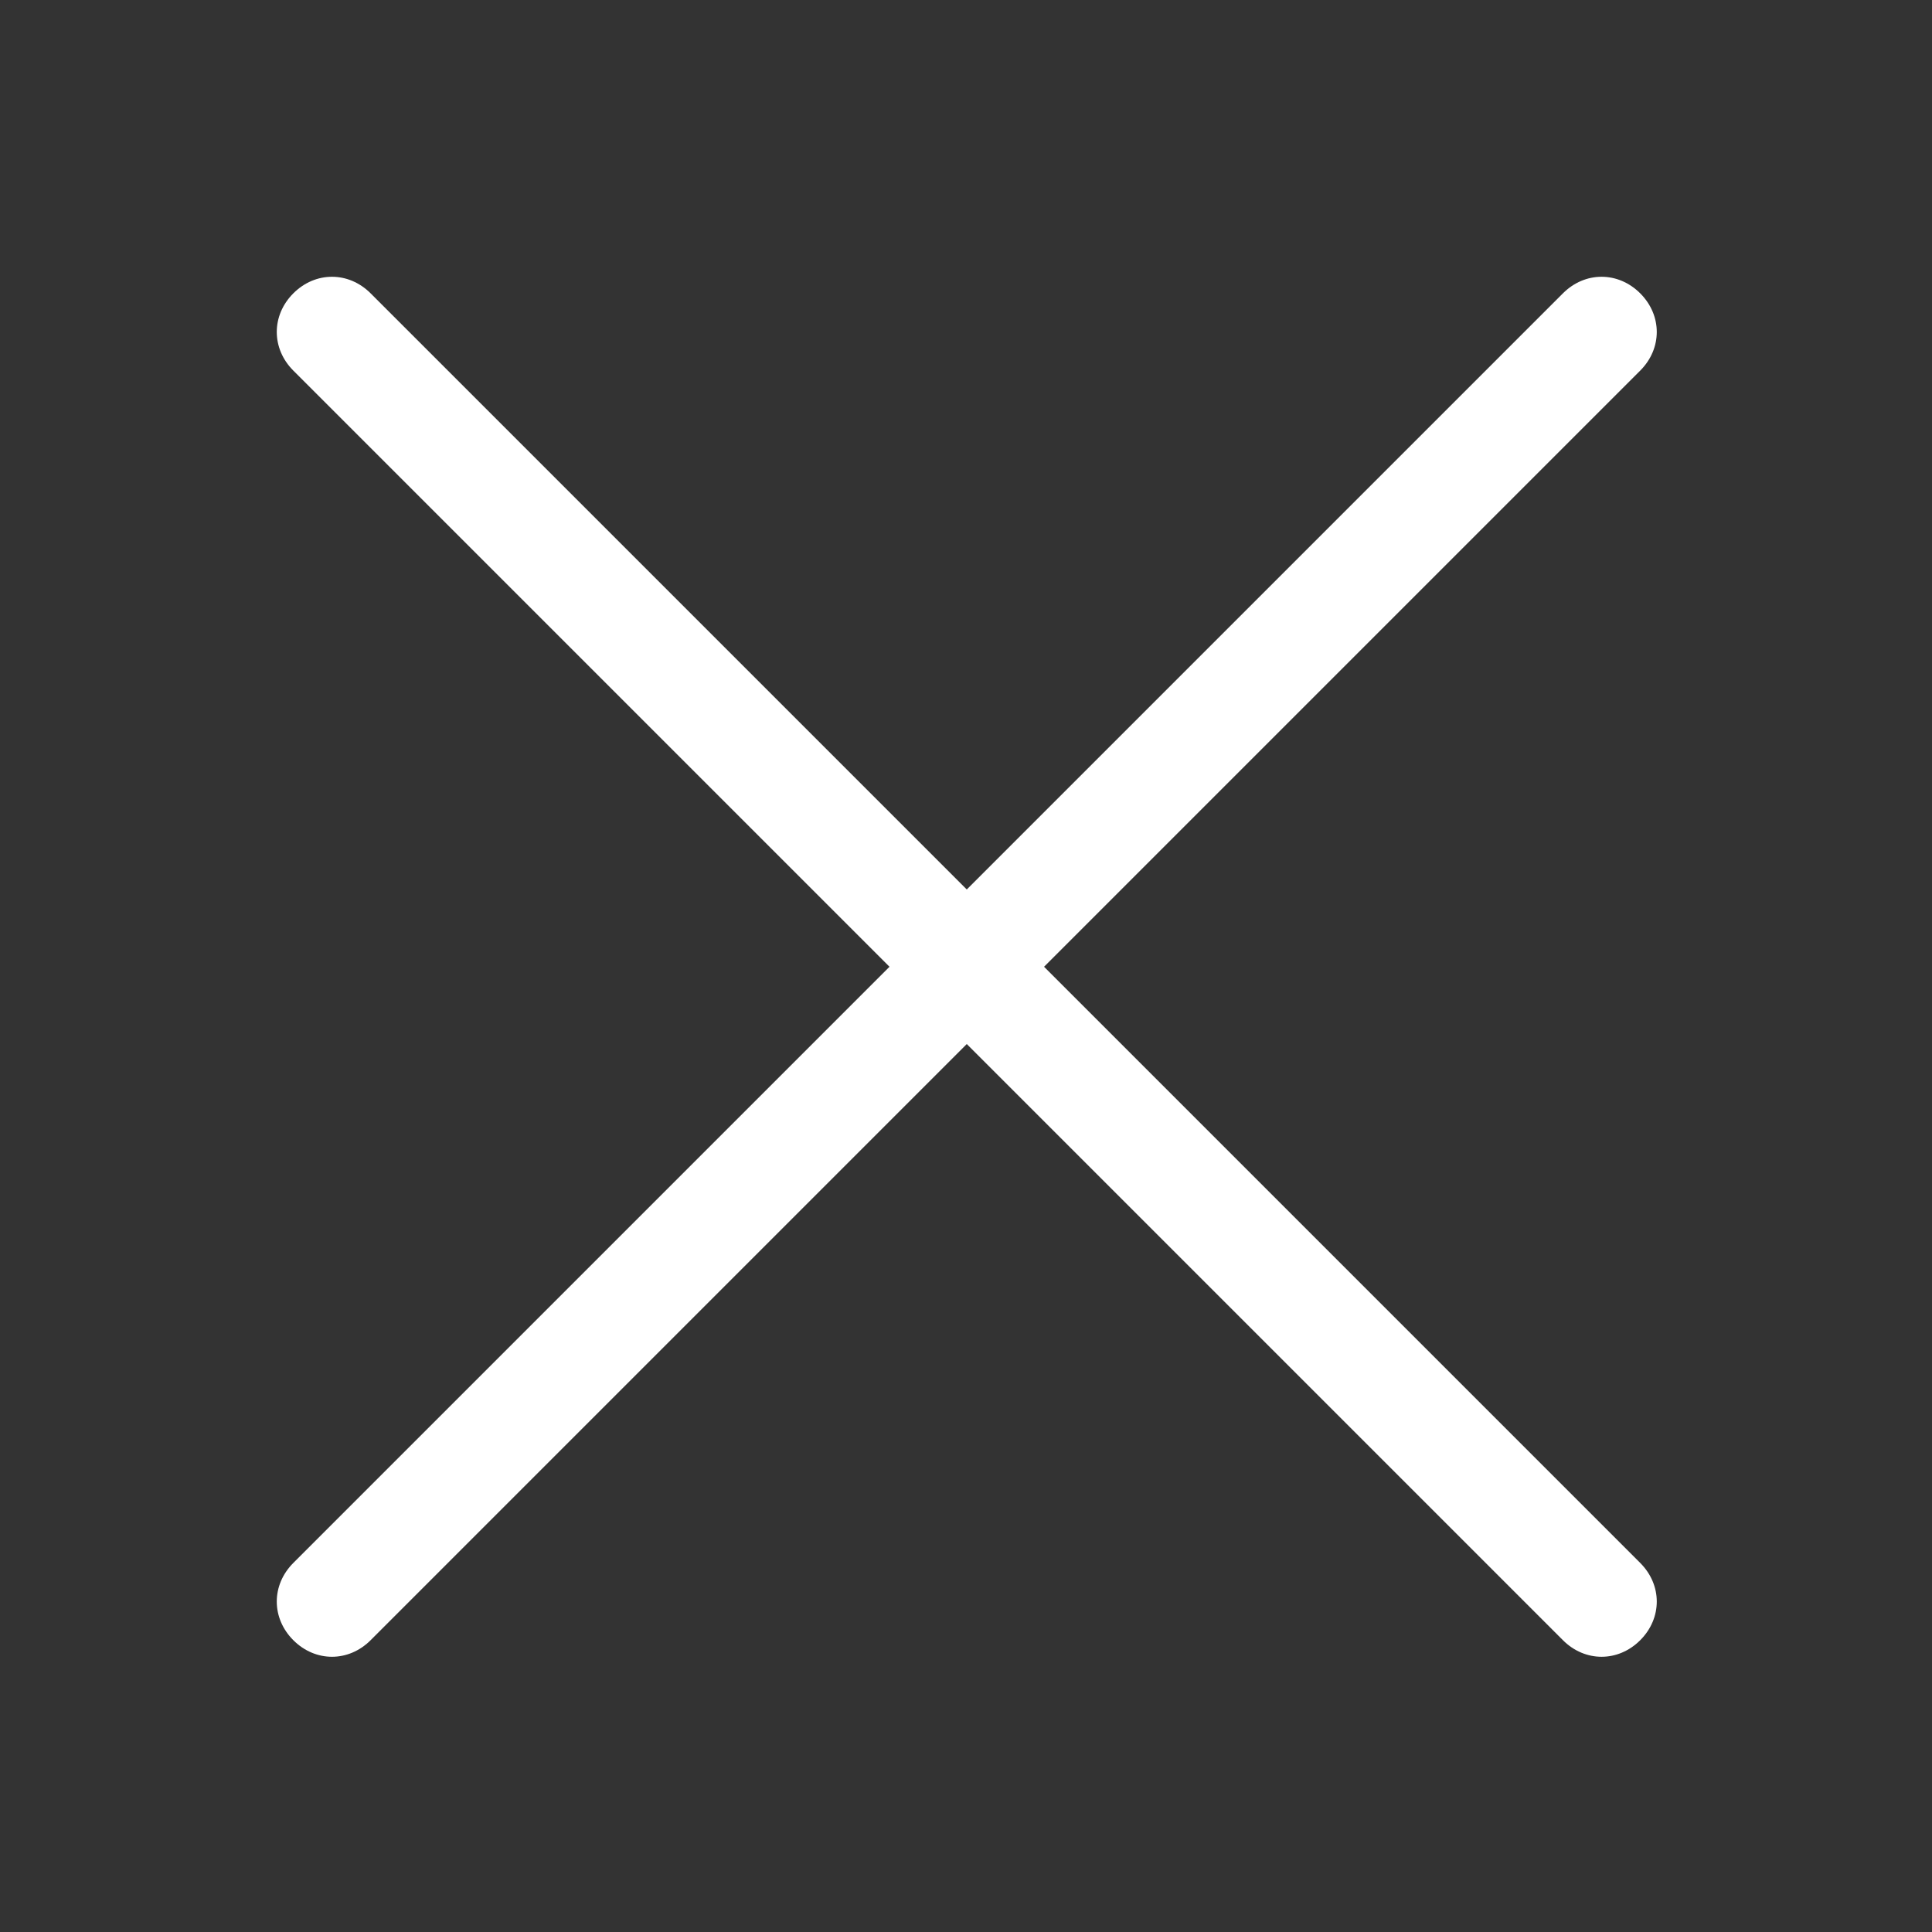
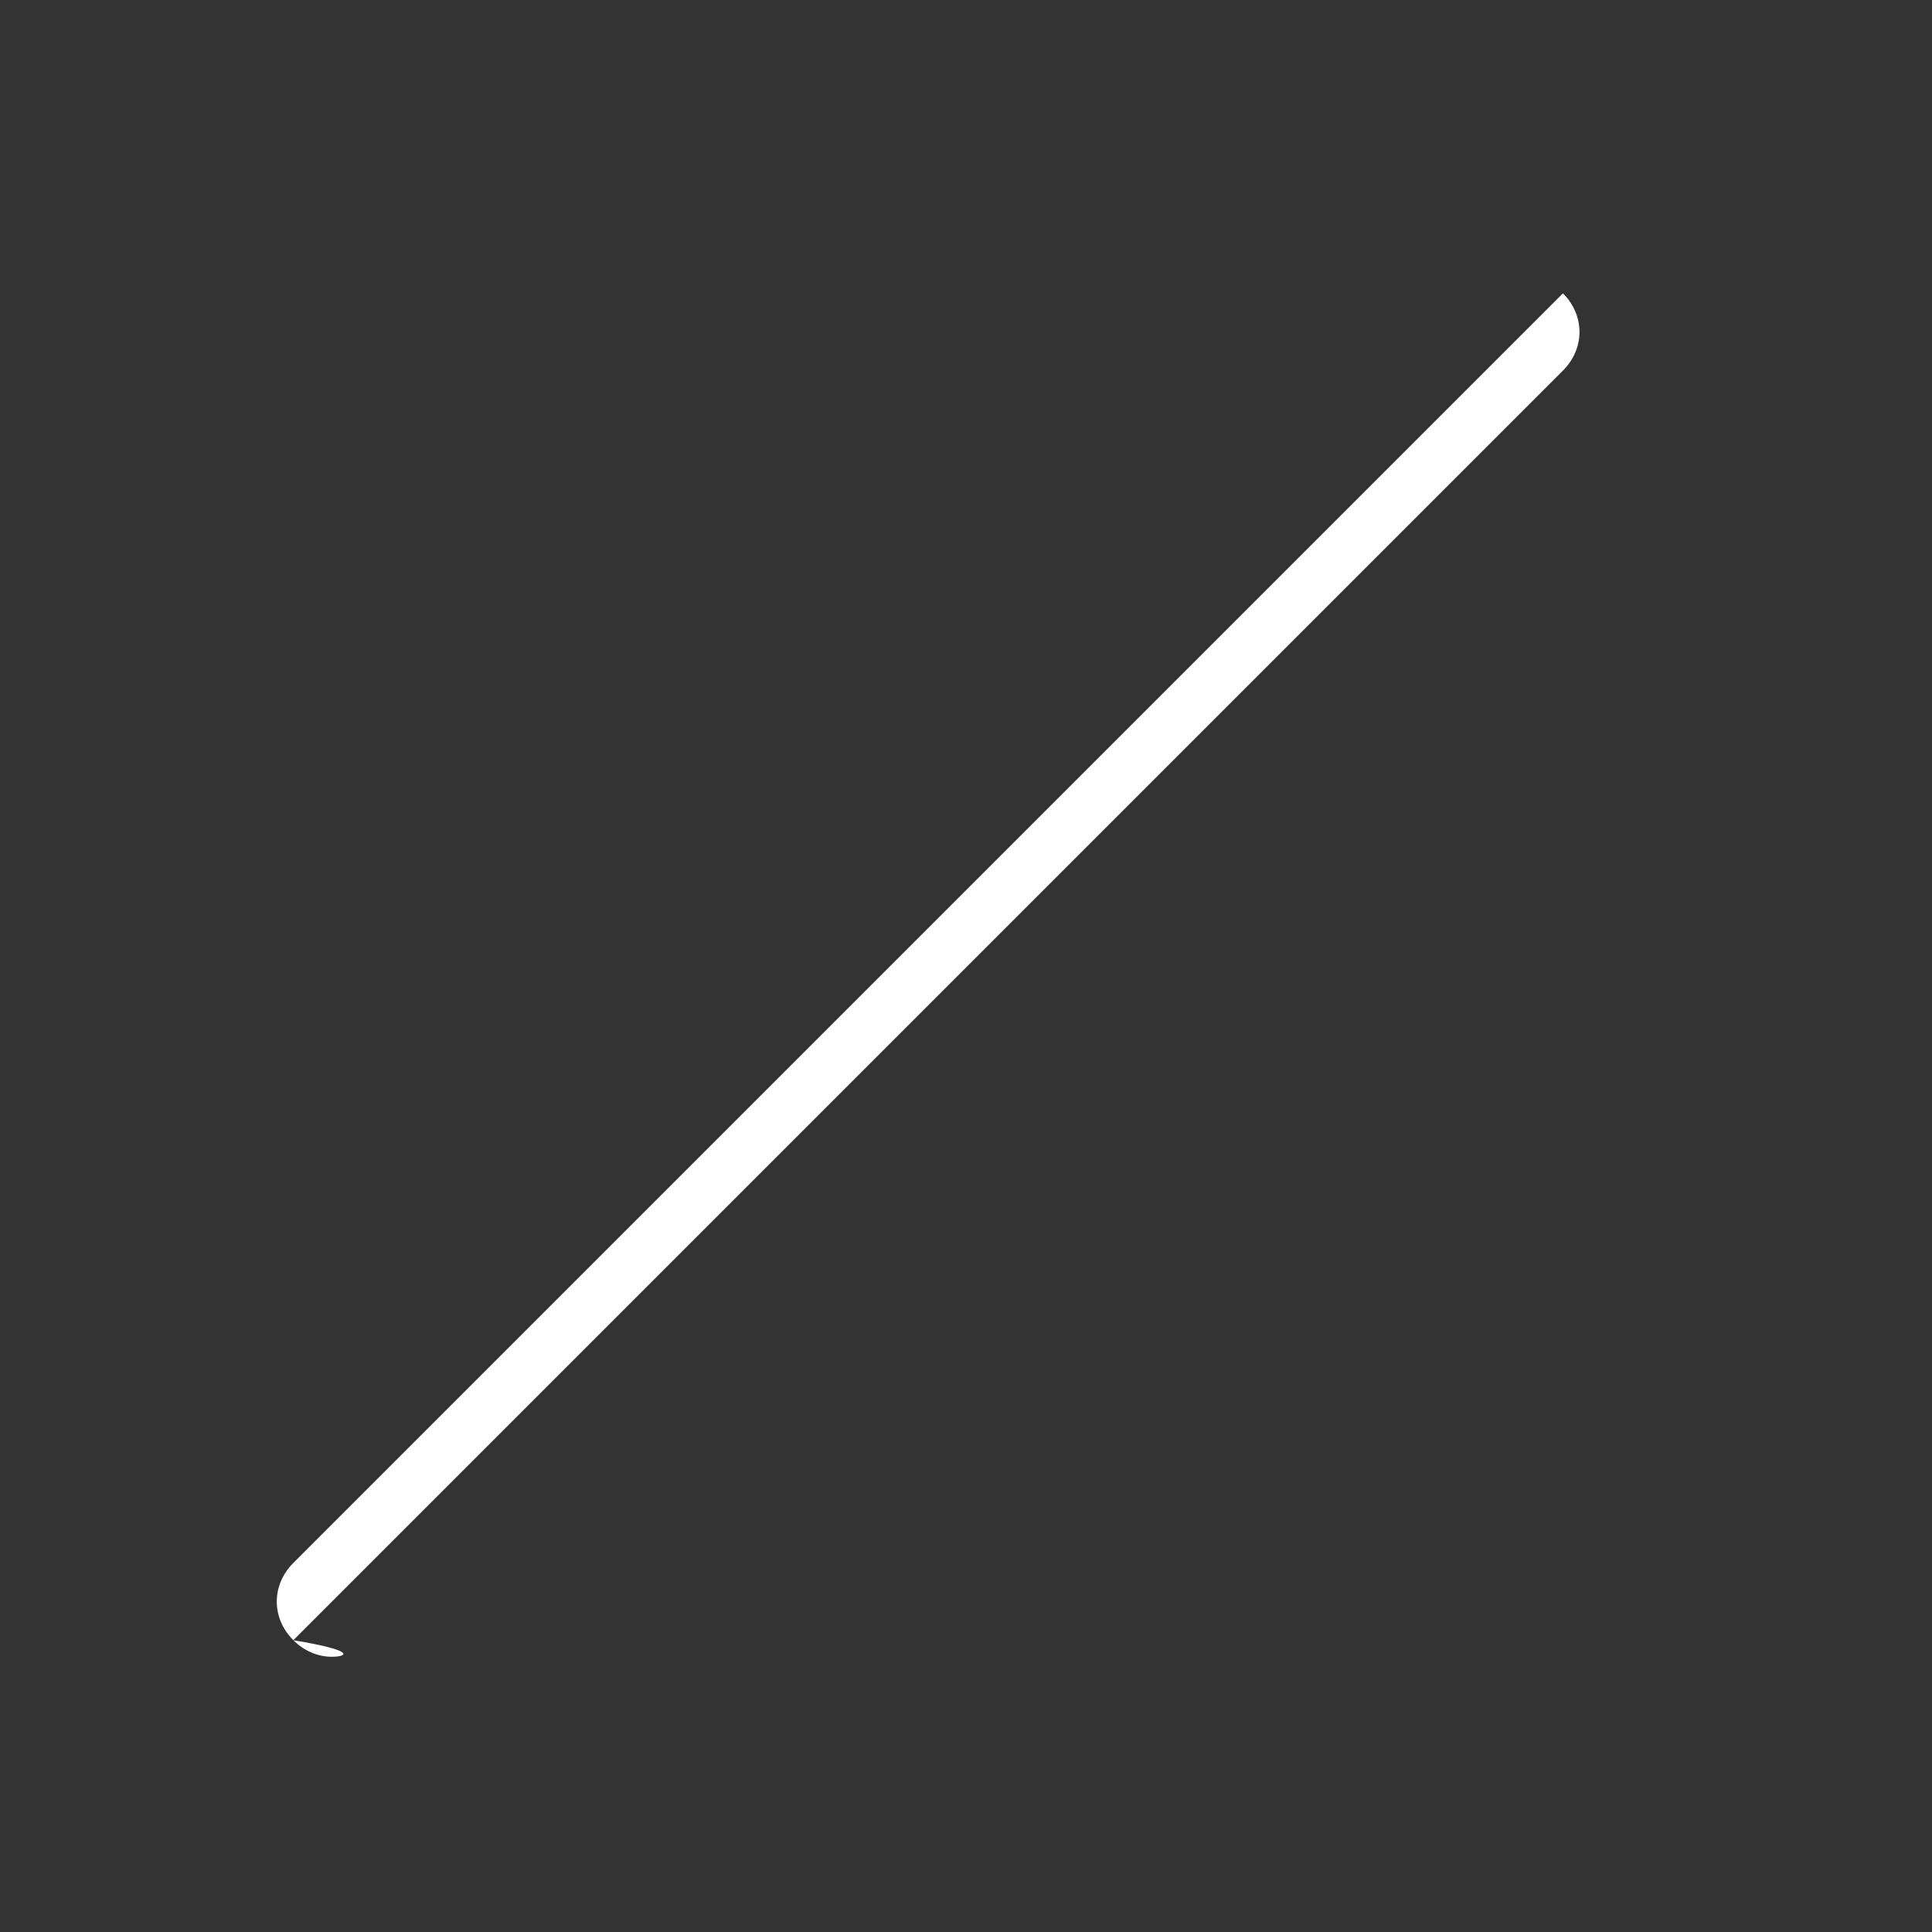
<svg xmlns="http://www.w3.org/2000/svg" version="1.1" id="Ebene_1" x="0px" y="0px" viewBox="0 0 70 70" style="enable-background:new 0 0 70 70;" xml:space="preserve">
  <rect x="0" y="0" width="70" height="70" fill="#333333" stroke="none" />
  <style type="text/css">
	.st0{fill:#6BA4B8;}
	.st1{fill:#FFFFFF;}
	.st2{fill:#3B3B3B;}
	.st3{fill:#A89968;}
	.st4{enable-background:new    ;}
	.st5{fill:none;}
</style>
  <g id="Gruppe_94" transform="translate(-1394.672 -218.672)">
    <g id="Linie_1_1_">
-       <path class="st1" d="M1406.7,278.7c-0.5,0-1-0.2-1.4-0.6c-0.8-0.8-0.8-2,0-2.8l46-46c0.8-0.8,2-0.8,2.8,0c0.8,0.8,0.8,2,0,2.8    l-46,46C1407.7,278.5,1407.2,278.7,1406.7,278.7z" />
+       <path class="st1" d="M1406.7,278.7c-0.5,0-1-0.2-1.4-0.6c-0.8-0.8-0.8-2,0-2.8l46-46c0.8,0.8,0.8,2,0,2.8    l-46,46C1407.7,278.5,1407.2,278.7,1406.7,278.7z" />
    </g>
    <g id="Linie_2">
-       <path class="st1" d="M1452.7,278.7c-0.5,0-1-0.2-1.4-0.6l-46-46c-0.8-0.8-0.8-2,0-2.8c0.8-0.8,2-0.8,2.8,0l46,46    c0.8,0.8,0.8,2,0,2.8C1453.7,278.5,1453.2,278.7,1452.7,278.7z" />
-     </g>
+       </g>
  </g>
</svg>